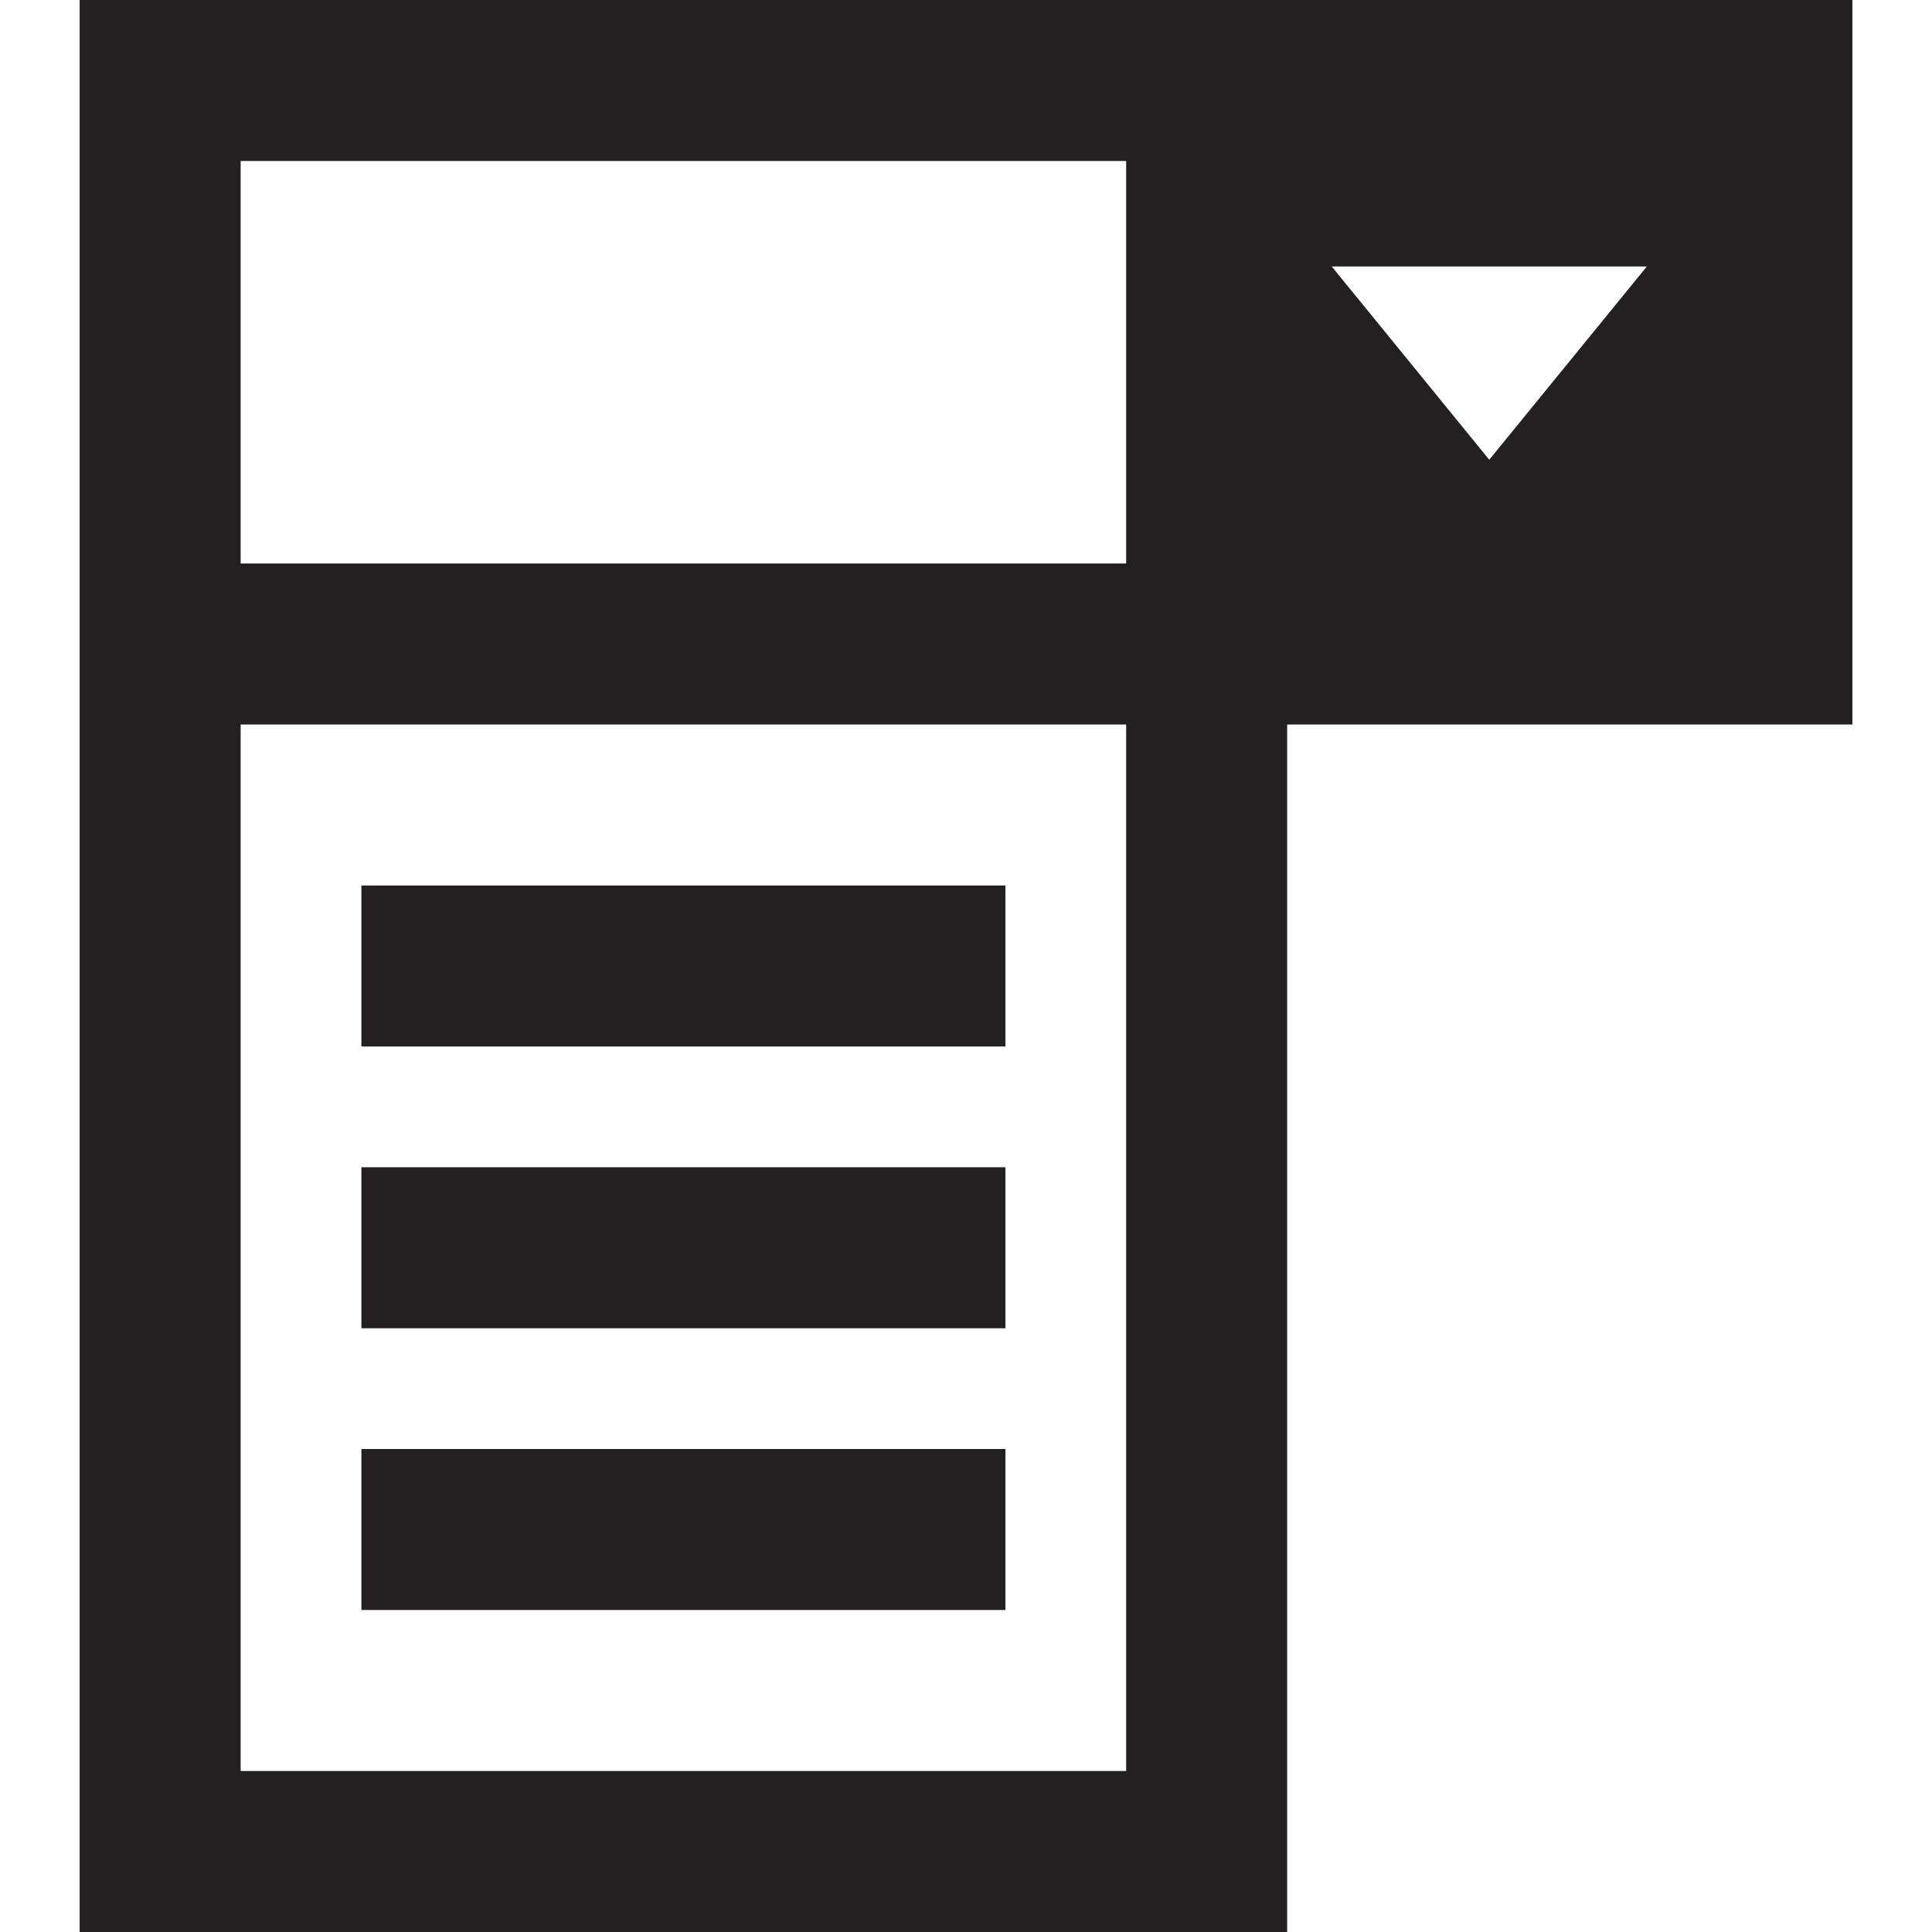
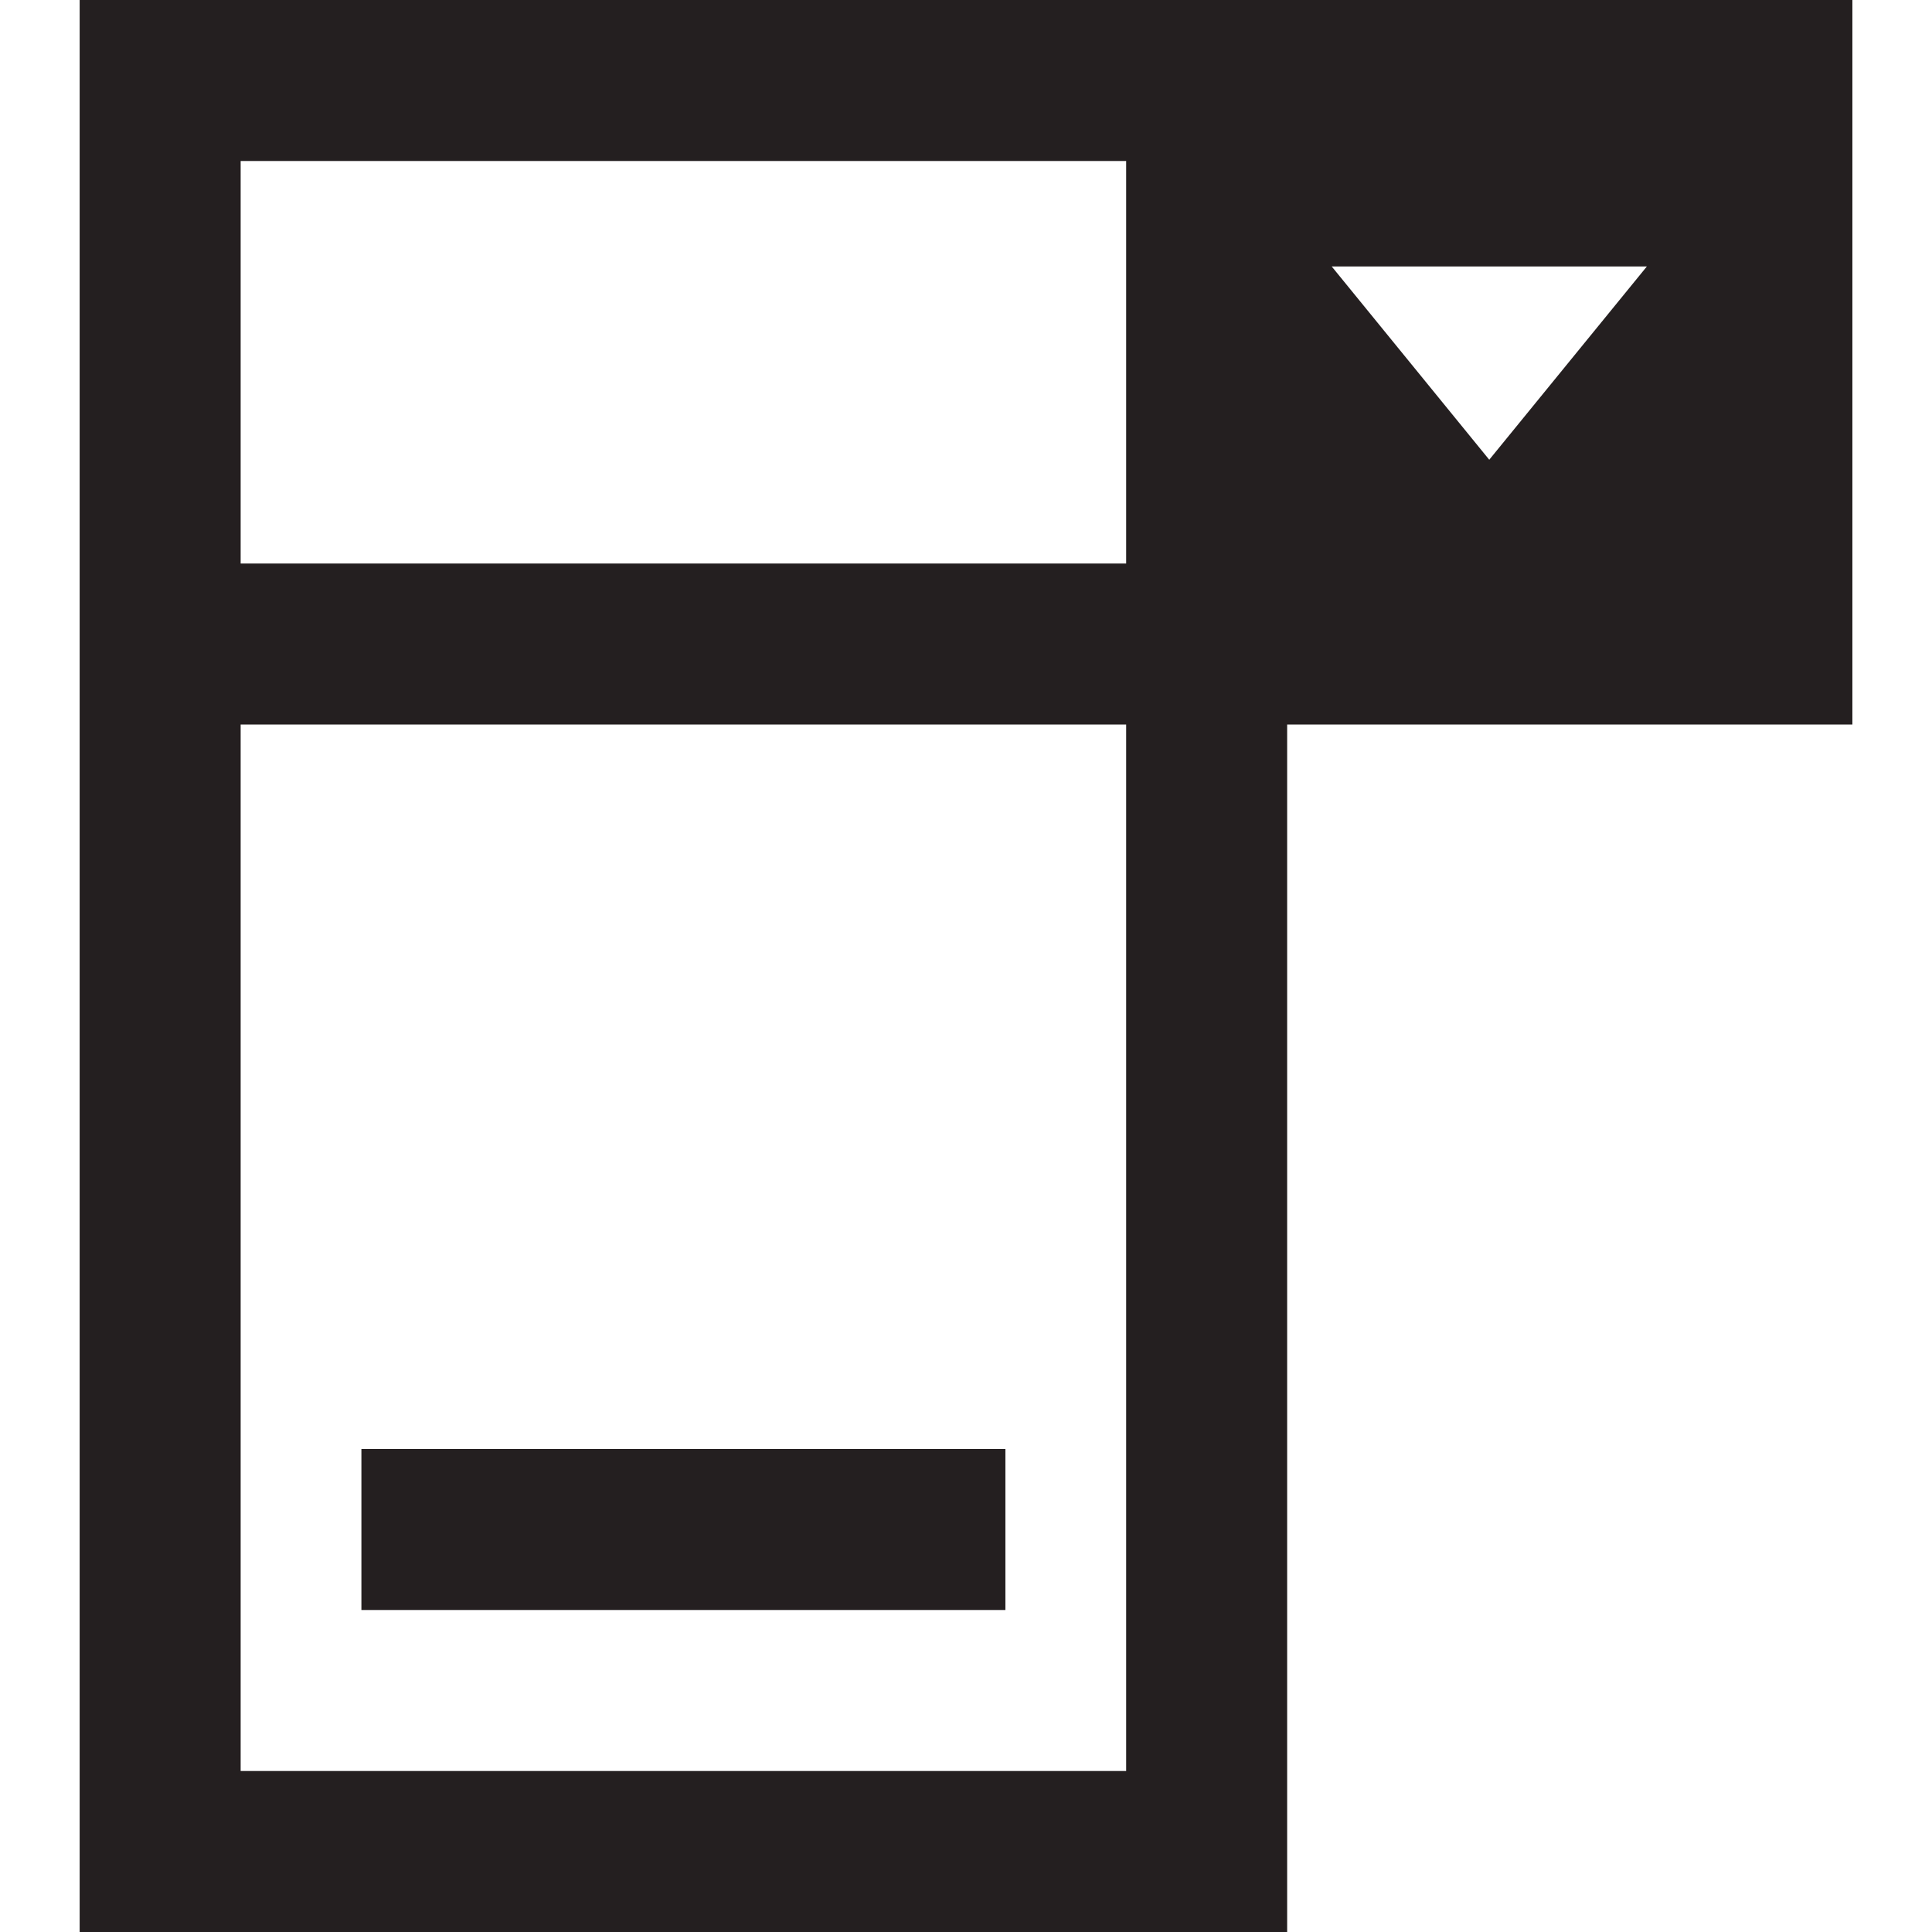
<svg xmlns="http://www.w3.org/2000/svg" width="800px" height="800px" viewBox="0 0 48 48" enable-background="new 0 0 48 48" id="Layer_3" version="1.1" xml:space="preserve">
  <g>
-     <rect fill="#241F20" height="4" width="16" x="8.979" y="22" />
-     <rect fill="#241F20" height="4" width="16" x="8.979" y="29" />
    <rect fill="#241F20" height="4" width="16" x="8.979" y="36" />
    <path d="M31.979,0h-30v14.167V18v30h30V18h14.043V0H31.979z M27.979,44h-22V18h22V44z M27.979,14h-22V4h22V14z    M37,11.422L33.086,6.62h7.83L37,11.422z" fill="#241F20" />
  </g>
</svg>